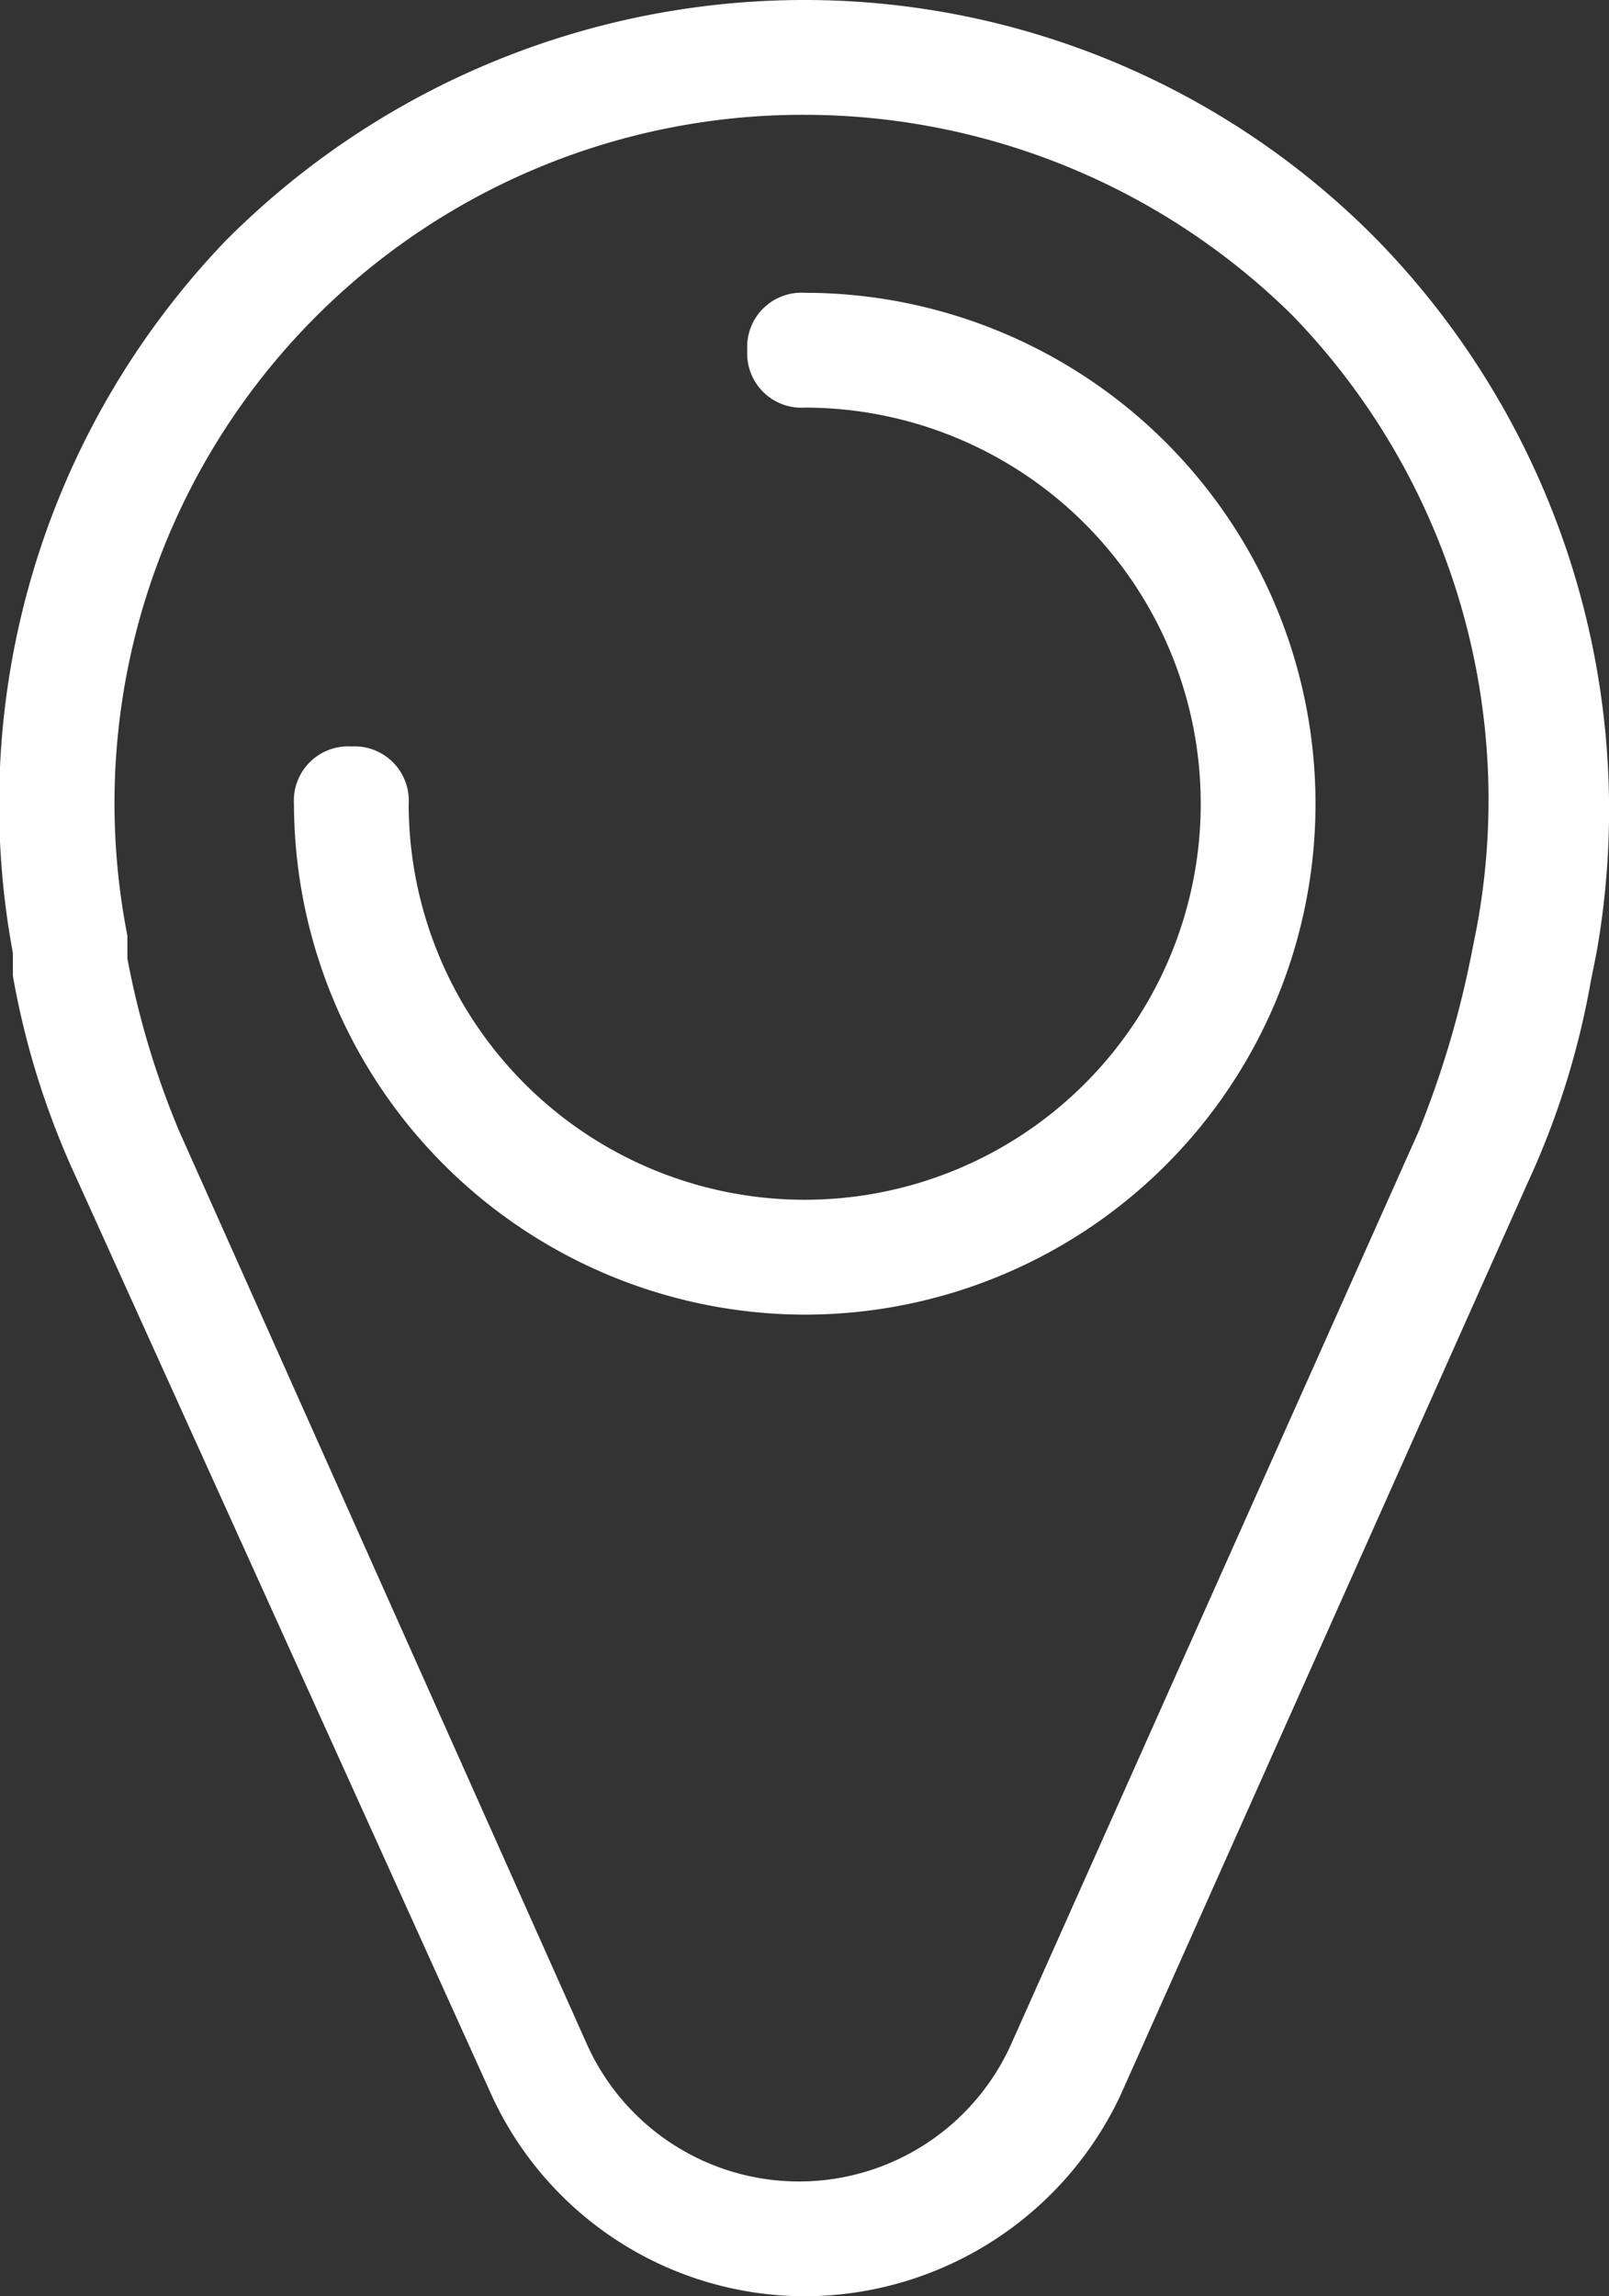
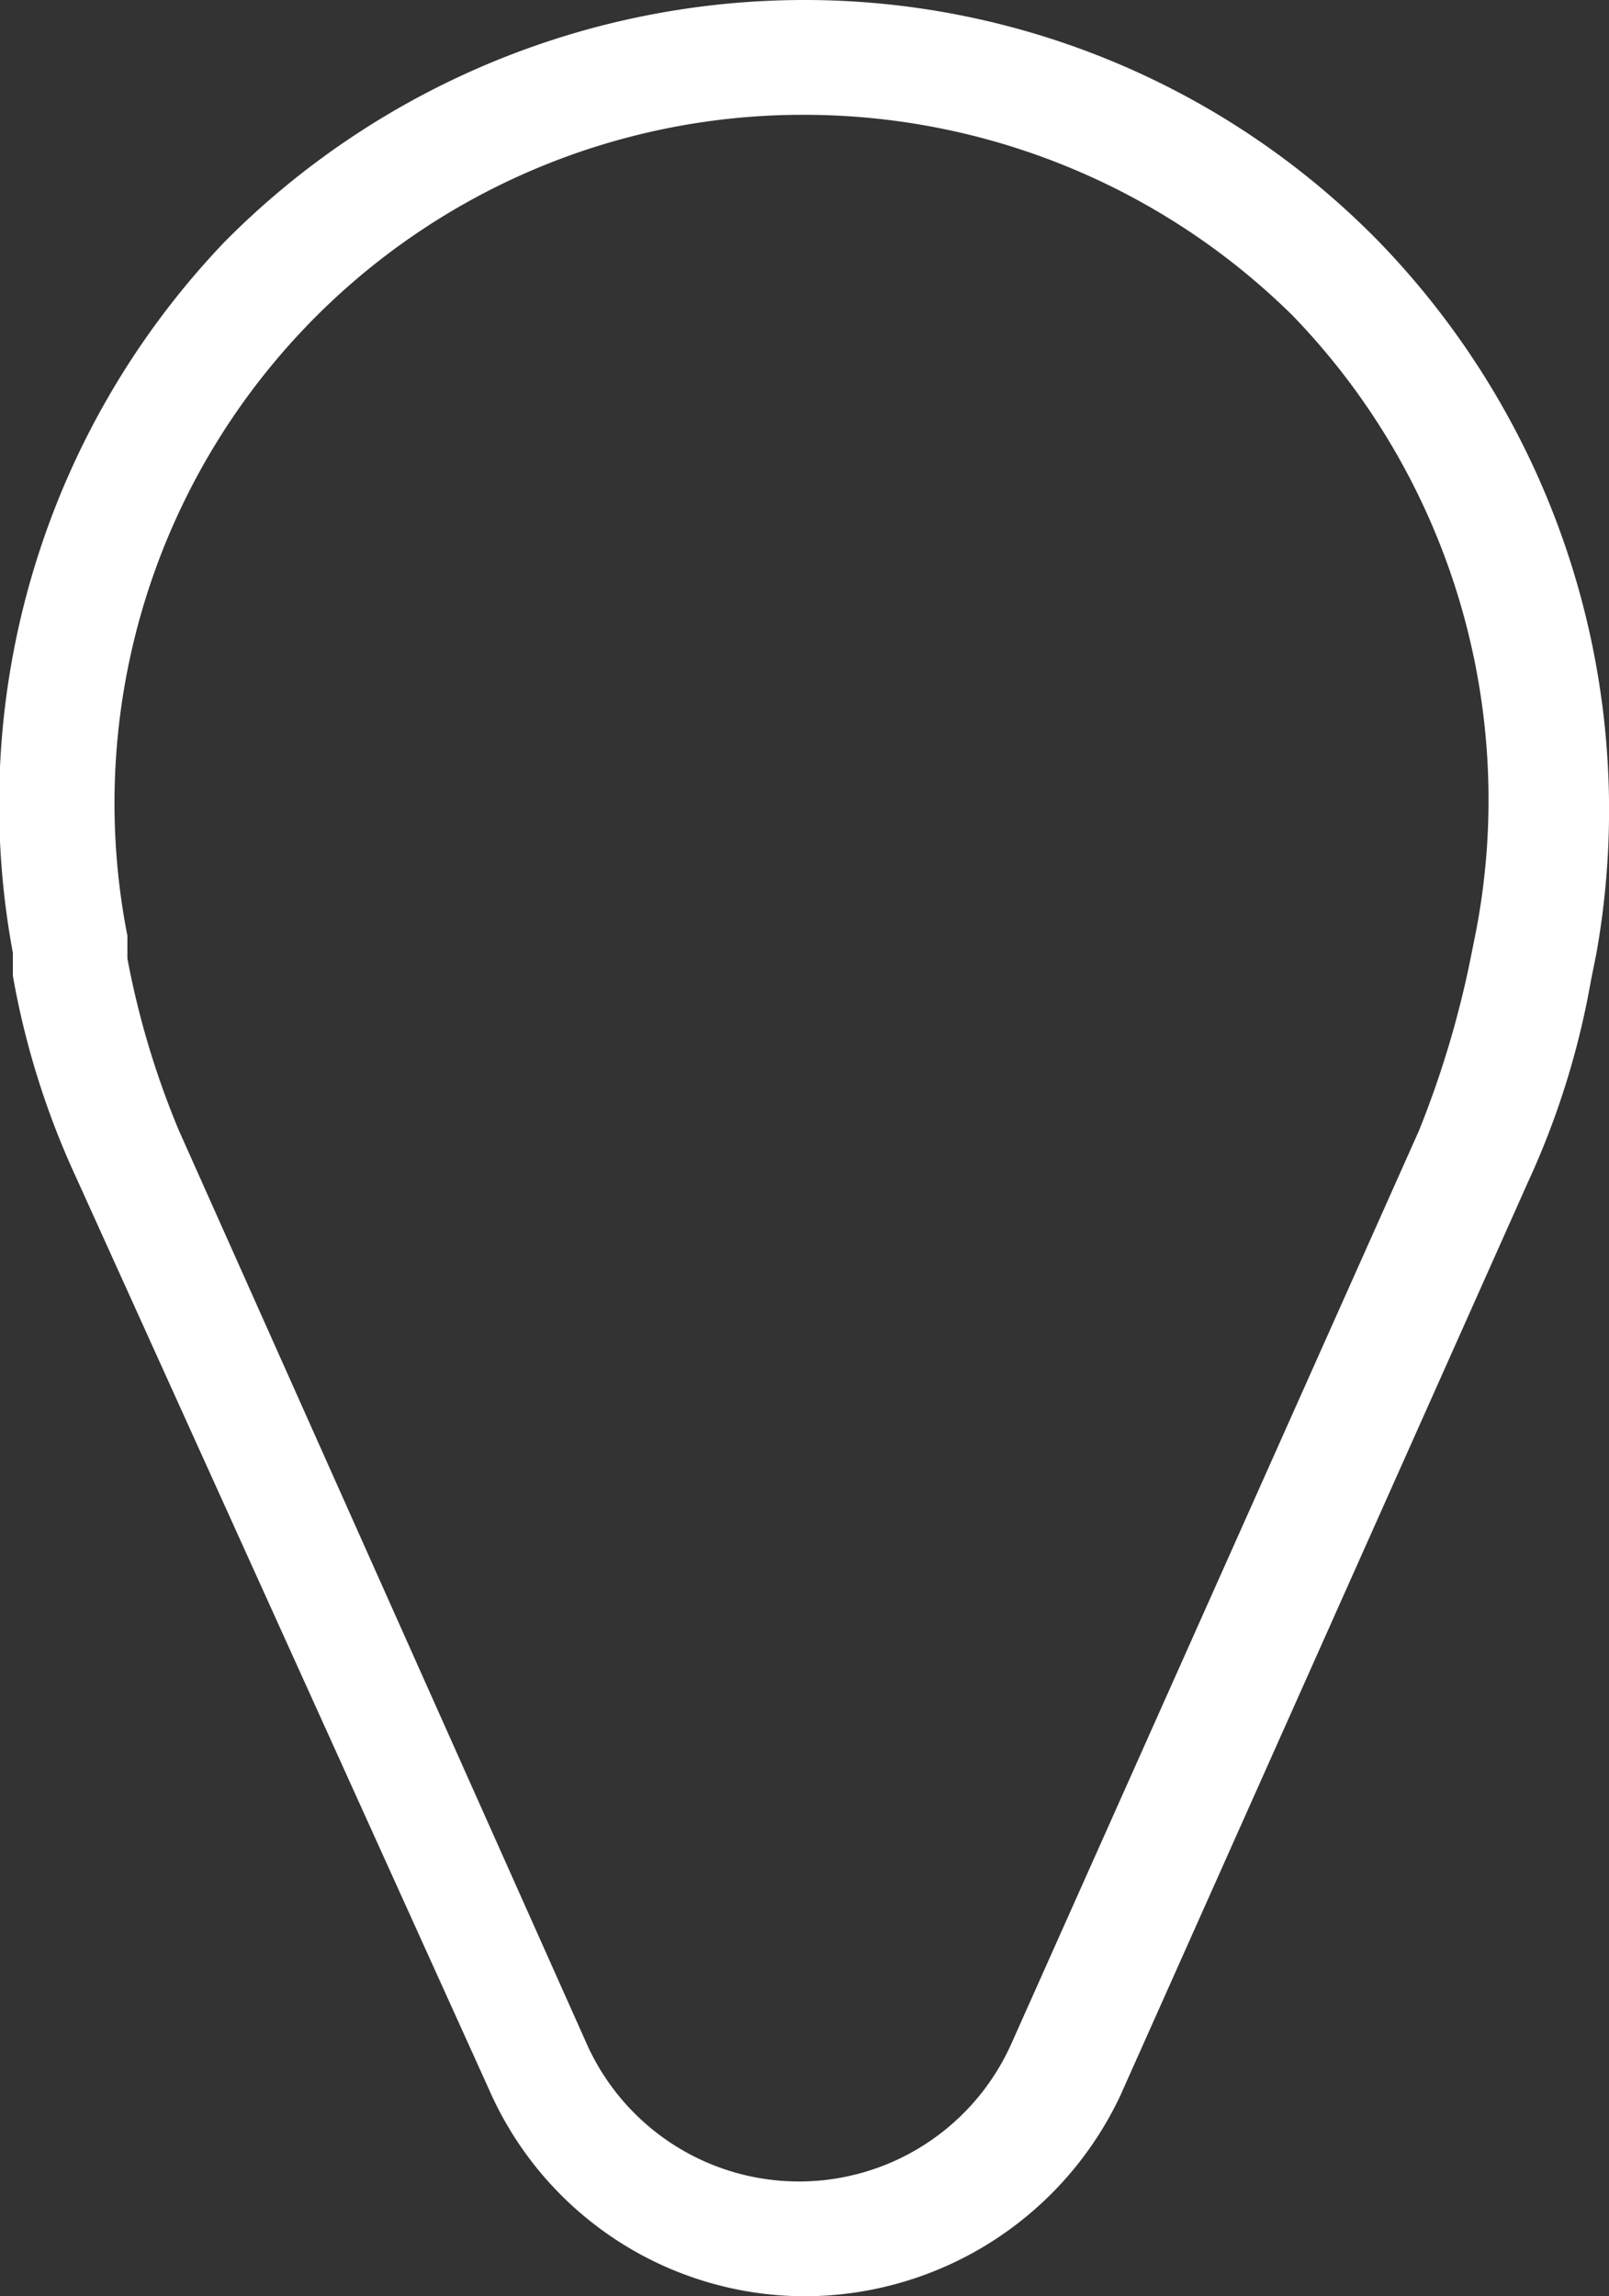
<svg xmlns="http://www.w3.org/2000/svg" viewBox="8021 746 23 32.82">
  <rect x="8021" y="746" width="23" height="32.82" fill="#333333" stroke="none" />
  <defs>
    <style>
      .cls-1 {
        fill: #fff;
      }
    </style>
  </defs>
  <g id="Symbol_9_1" data-name="Symbol 9 – 1" transform="translate(6568 44)">
    <g id="Gruppe_96" data-name="Gruppe 96" transform="translate(1453 702)">
-       <path id="Pfad_78" data-name="Pfad 78" class="cls-1" d="M11.482,32.82A4.933,4.933,0,0,1,6.97,29.866L1.063,16.82a11.692,11.692,0,0,1-.9-2.872V13.62A11.631,11.631,0,0,1,3.2,3.446,11.672,11.672,0,0,1,11.482,0a11.484,11.484,0,0,1,8.2,3.446A11.675,11.675,0,0,1,22.8,13.62l-.082.41a11.693,11.693,0,0,1-.9,2.872L15.995,29.949A4.994,4.994,0,0,1,11.482,32.82Zm0-31.179A9.838,9.838,0,0,0,1.8,13.374V13.7a12.213,12.213,0,0,0,.738,2.462L8.365,29.21a3.324,3.324,0,0,0,6.071,0l5.825-13.046A14.034,14.034,0,0,0,21,13.7l.082-.41a9.954,9.954,0,0,0-2.625-8.779A9.939,9.939,0,0,0,11.482,1.641Z" transform="translate(0.021)" />
+       <path id="Pfad_78" data-name="Pfad 78" class="cls-1" d="M11.482,32.82A4.933,4.933,0,0,1,6.97,29.866L1.063,16.82a11.692,11.692,0,0,1-.9-2.872V13.62A11.631,11.631,0,0,1,3.2,3.446,11.672,11.672,0,0,1,11.482,0a11.484,11.484,0,0,1,8.2,3.446A11.675,11.675,0,0,1,22.8,13.62l-.082.41a11.693,11.693,0,0,1-.9,2.872L15.995,29.949A4.994,4.994,0,0,1,11.482,32.82m0-31.179A9.838,9.838,0,0,0,1.8,13.374V13.7a12.213,12.213,0,0,0,.738,2.462L8.365,29.21a3.324,3.324,0,0,0,6.071,0l5.825-13.046A14.034,14.034,0,0,0,21,13.7l.082-.41a9.954,9.954,0,0,0-2.625-8.779A9.939,9.939,0,0,0,11.482,1.641Z" transform="translate(0.021)" />
    </g>
    <g id="Gruppe_97" data-name="Gruppe 97" transform="translate(1457.202 706.185)">
-       <path id="Pfad_79" data-name="Pfad 79" class="cls-1" d="M12.4,19.705a7.318,7.318,0,0,1-7.3-7.3.775.775,0,0,1,.82-.821.775.775,0,0,1,.82.821A5.661,5.661,0,1,0,12.4,6.741a.775.775,0,0,1-.82-.821A.775.775,0,0,1,12.4,5.1a7.3,7.3,0,0,1,0,14.605Z" transform="translate(-5.1 -5.1)" />
-     </g>
+       </g>
  </g>
</svg>